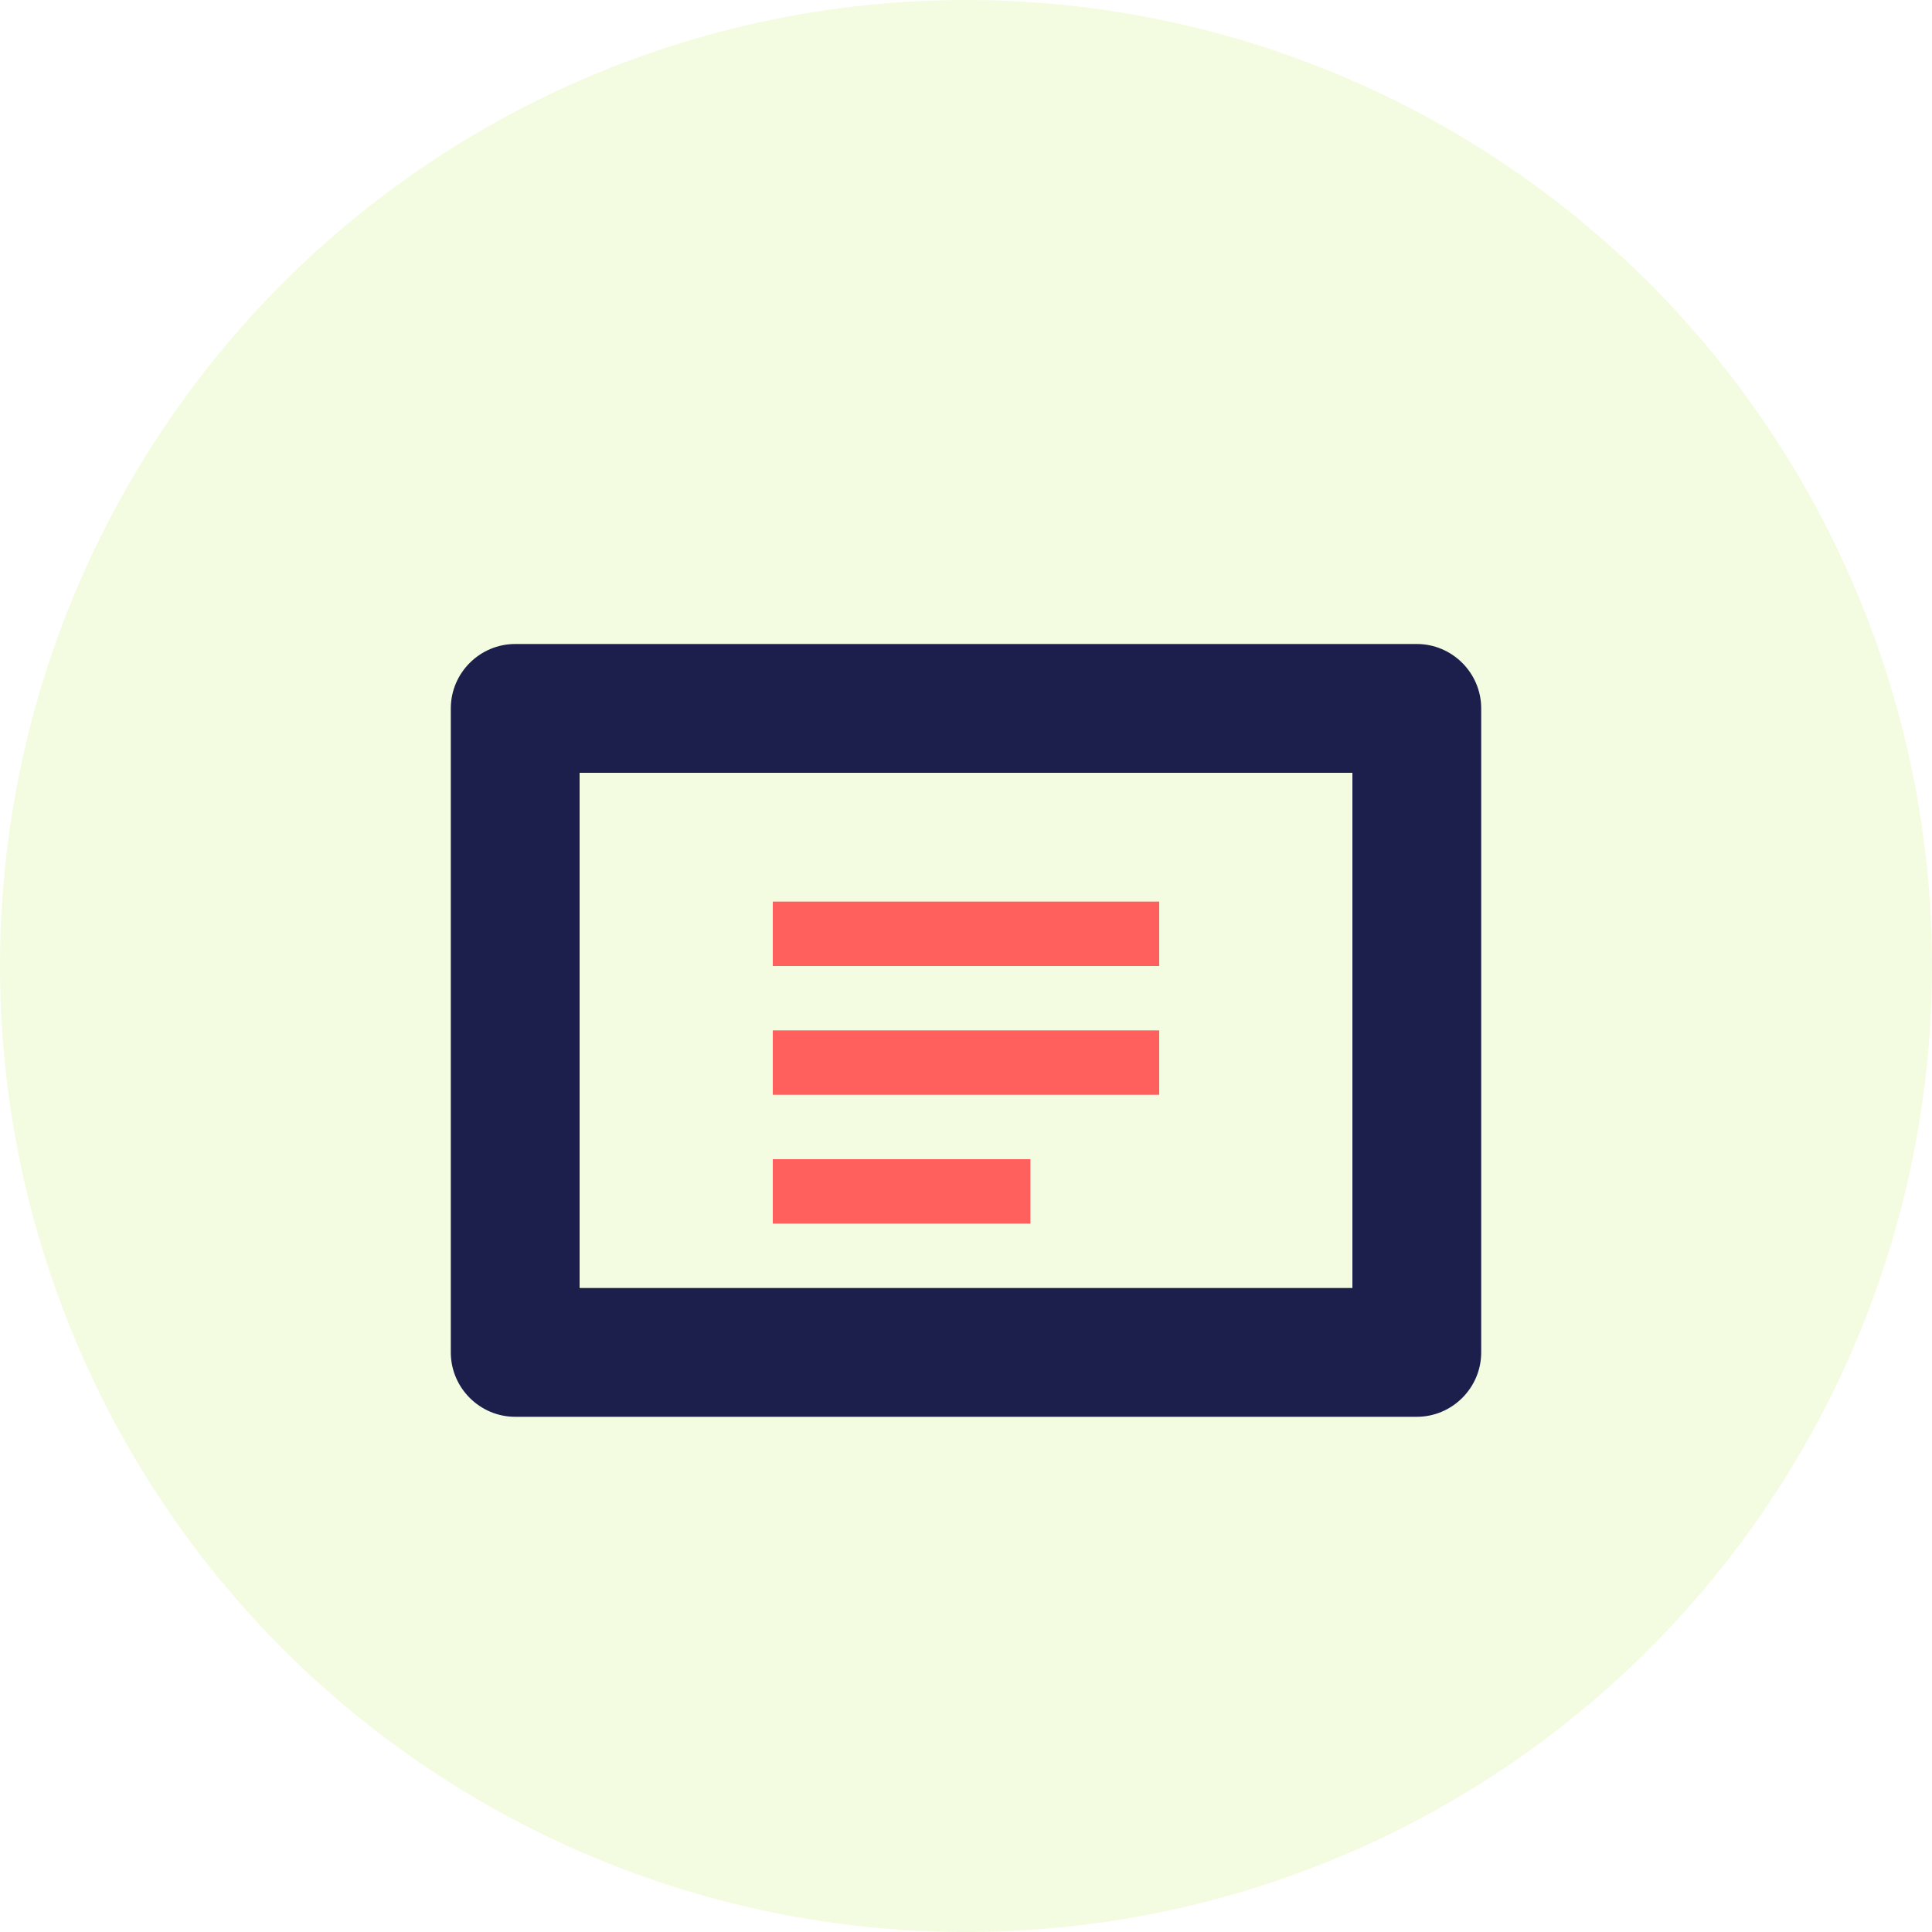
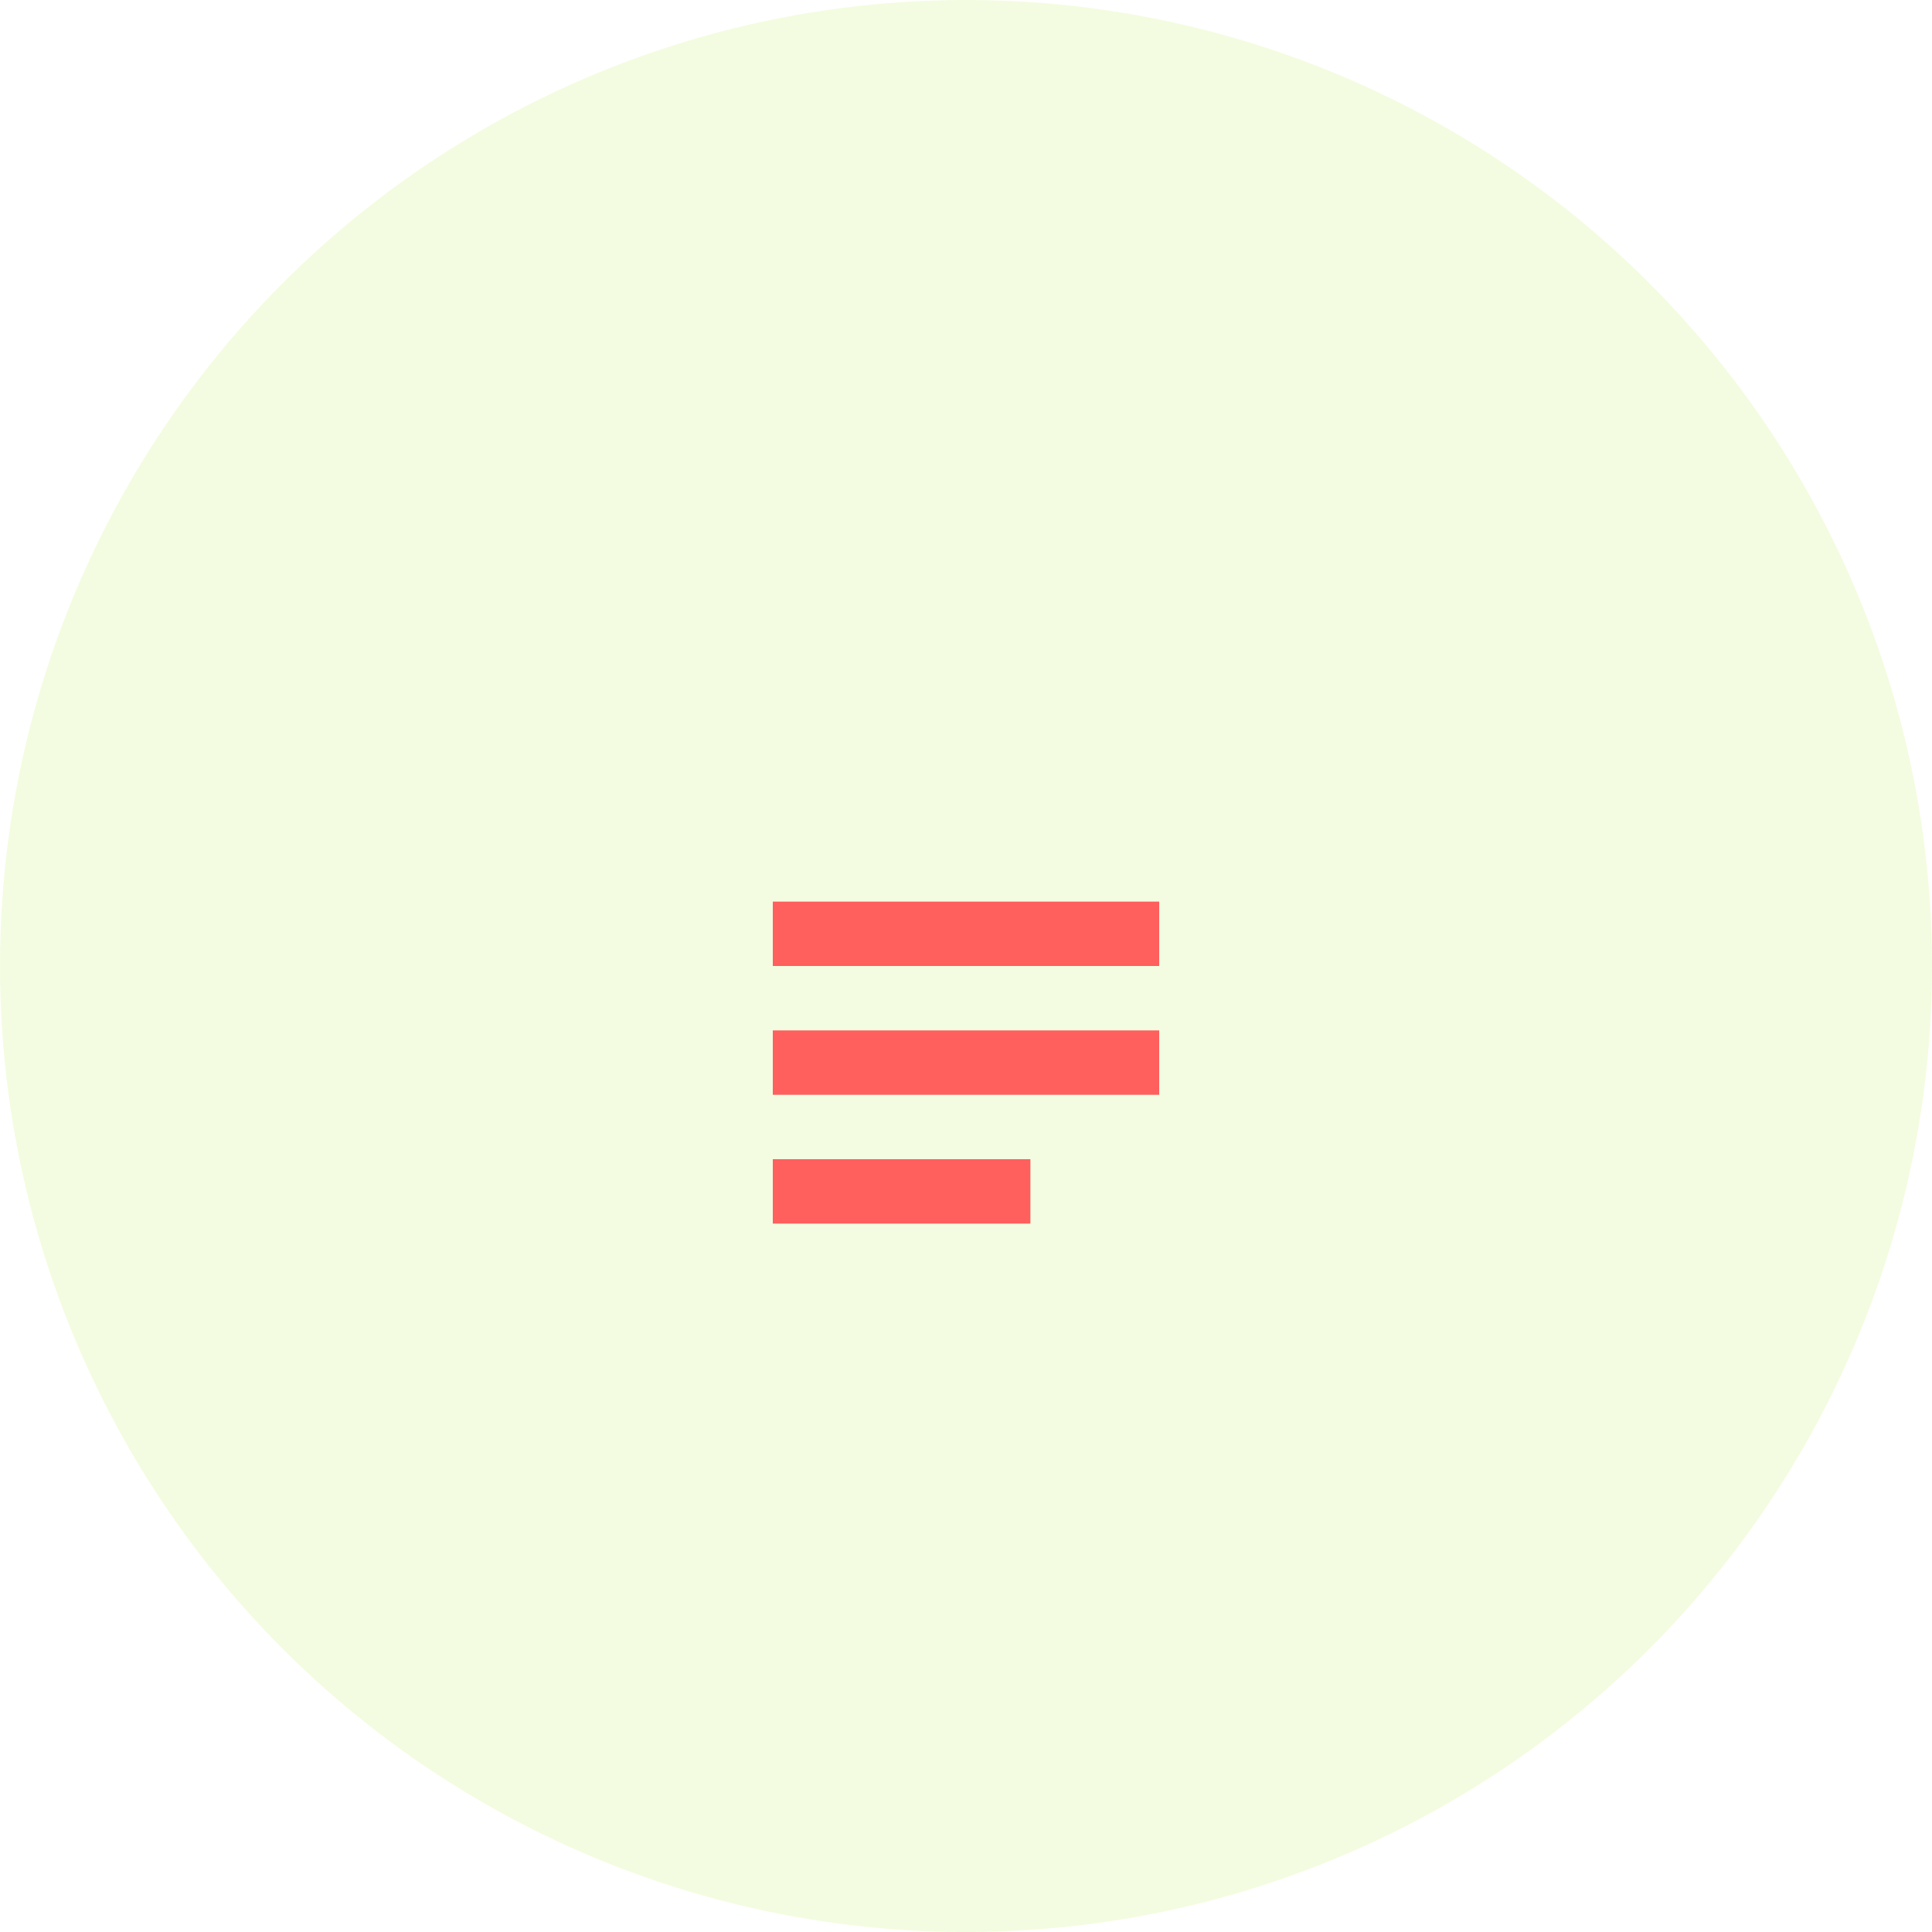
<svg xmlns="http://www.w3.org/2000/svg" width="60" height="60" viewBox="0 0 60 60">
  <style>
    .primary { fill: #1C1F4C; }
    .accent { fill: #FF5F5D; }
    .bg { fill: #C7F464; }
  </style>
  <circle class="bg" cx="30" cy="30" r="30" opacity="0.2" />
-   <path class="primary" d="M44,20H16c-1.1,0-2,0.9-2,2v20c0,1.1,0.9,2,2,2h28c1.1,0,2-0.9,2-2V22C46,20.9,45.1,20,44,20z M42,40H18V24h24V40z" />
  <path class="accent" d="M24,28h12v2H24V28z M24,32h12v2H24V32z M24,36h8v2h-8V36z" />
</svg>